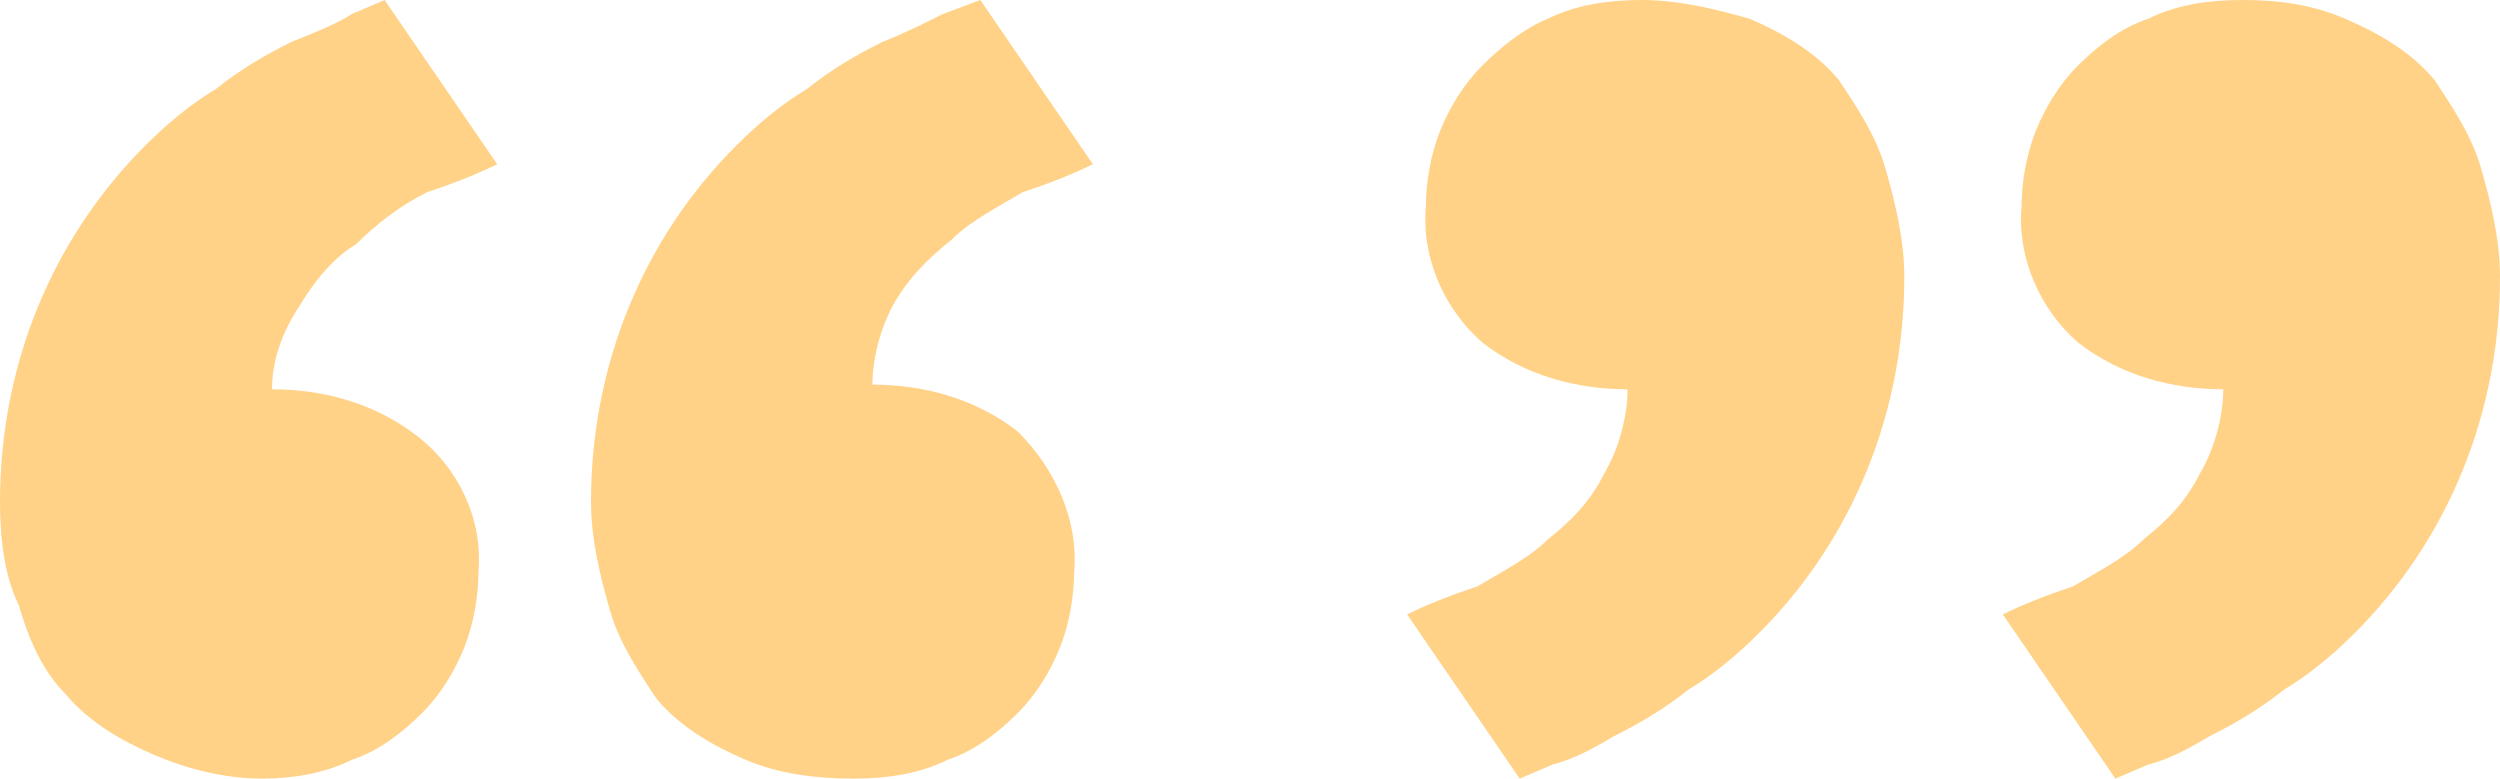
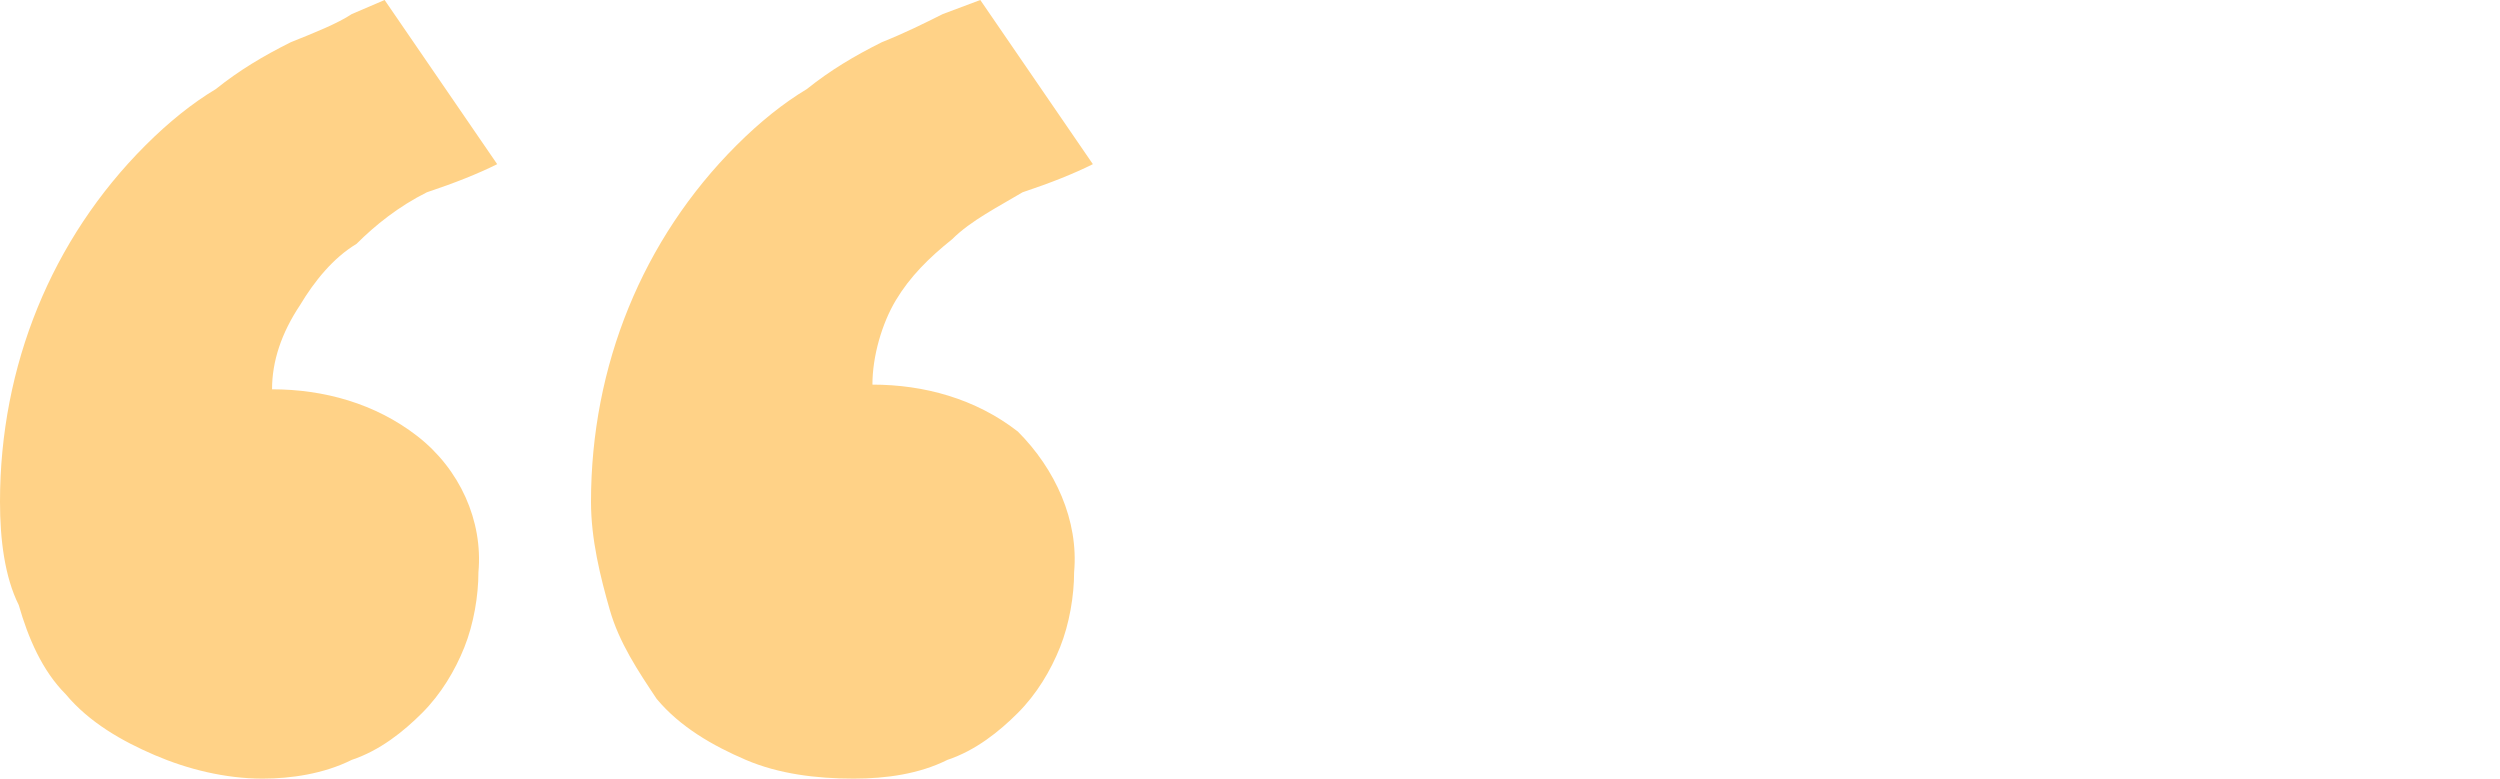
<svg xmlns="http://www.w3.org/2000/svg" version="1.1" id="Layer_1" x="0px" y="0px" viewBox="0 0 53.3 16.6" style="enable-background:new 0 0 53.3 16.6;" xml:space="preserve">
  <style type="text/css">
	.st0{fill:#FFD287;}
</style>
  <g id="Слой_2">
    <g id="comment-icon">
      <g>
        <path class="st0" d="M10.2,12.2c0,0.5-0.1,1.1-0.3,1.6c-0.2,0.5-0.5,1-0.9,1.4c-0.4,0.4-0.9,0.8-1.5,1c-0.6,0.3-1.3,0.4-1.9,0.4     c-0.8,0-1.6-0.2-2.3-0.5c-0.7-0.3-1.4-0.7-1.9-1.3c-0.5-0.5-0.8-1.2-1-1.9C0.1,12.3,0,11.5,0,10.7c0-2.9,1.1-5.6,3.1-7.6     c0.5-0.5,1-0.9,1.5-1.2c0.5-0.4,1-0.7,1.6-1c0.5-0.2,1-0.4,1.3-0.6L8.2,0l2.4,3.5c-0.4,0.2-0.9,0.4-1.5,0.6     C8.5,4.4,8,4.8,7.6,5.2C7.1,5.5,6.7,6,6.4,6.5C6,7.1,5.8,7.7,5.8,8.3c1.1,0,2.2,0.3,3.1,1C9.8,10,10.3,11.1,10.2,12.2z      M22.9,12.2c0,0.5-0.1,1.1-0.3,1.6c-0.2,0.5-0.5,1-0.9,1.4c-0.4,0.4-0.9,0.8-1.5,1c-0.6,0.3-1.3,0.4-2,0.4     c-0.8,0-1.6-0.1-2.3-0.4c-0.7-0.3-1.4-0.7-1.9-1.3c-0.4-0.6-0.8-1.2-1-1.9c-0.2-0.7-0.4-1.5-0.4-2.3c0-2.9,1.1-5.6,3.1-7.6     c0.5-0.5,1-0.9,1.5-1.2c0.5-0.4,1-0.7,1.6-1c0.5-0.2,0.9-0.4,1.3-0.6L20.9,0l2.4,3.5c-0.4,0.2-0.9,0.4-1.5,0.6     c-0.5,0.3-1.1,0.6-1.5,1c-0.5,0.4-0.9,0.8-1.2,1.3c-0.3,0.5-0.5,1.2-0.5,1.8c1.1,0,2.2,0.3,3.1,1C22.5,10,23,11.1,22.9,12.2z" />
      </g>
      <g>
-         <path class="st0" d="M30.4,4.4c0-0.5,0.1-1.1,0.3-1.6c0.2-0.5,0.5-1,0.9-1.4C32,1,32.5,0.6,33,0.4C33.6,0.1,34.3,0,35,0     c0.8,0,1.6,0.2,2.3,0.4c0.7,0.3,1.4,0.7,1.9,1.3c0.4,0.6,0.8,1.2,1,1.9c0.2,0.7,0.4,1.5,0.4,2.3c0,2.9-1.1,5.6-3.1,7.6     c-0.5,0.5-1,0.9-1.5,1.2c-0.5,0.4-1,0.7-1.6,1c-0.5,0.3-0.9,0.5-1.3,0.6l-0.7,0.3L30,13.1c0.4-0.2,0.9-0.4,1.5-0.6     c0.5-0.3,1.1-0.6,1.5-1c0.5-0.4,0.9-0.8,1.2-1.4c0.3-0.5,0.5-1.2,0.5-1.8c-1.1,0-2.2-0.3-3.1-1C30.8,6.6,30.3,5.5,30.4,4.4z      M43.1,4.4c0-0.5,0.1-1.1,0.3-1.6c0.2-0.5,0.5-1,0.9-1.4c0.4-0.4,0.9-0.8,1.5-1c0.6-0.3,1.3-0.4,2-0.4c0.8,0,1.5,0.1,2.2,0.4     c0.7,0.3,1.4,0.7,1.9,1.3c0.4,0.6,0.8,1.2,1,1.9c0.2,0.7,0.4,1.5,0.4,2.3c0,2.9-1.1,5.6-3.1,7.6c-0.5,0.5-1,0.9-1.5,1.2     c-0.5,0.4-1,0.7-1.6,1c-0.5,0.3-0.9,0.5-1.3,0.6l-0.7,0.3l-2.4-3.5c0.4-0.2,0.9-0.4,1.5-0.6c0.5-0.3,1.1-0.6,1.5-1     c0.5-0.4,0.9-0.8,1.2-1.4c0.3-0.5,0.5-1.2,0.5-1.8c-1.1,0-2.2-0.3-3.1-1C43.5,6.6,43,5.5,43.1,4.4z" />
-       </g>
+         </g>
    </g>
  </g>
</svg>